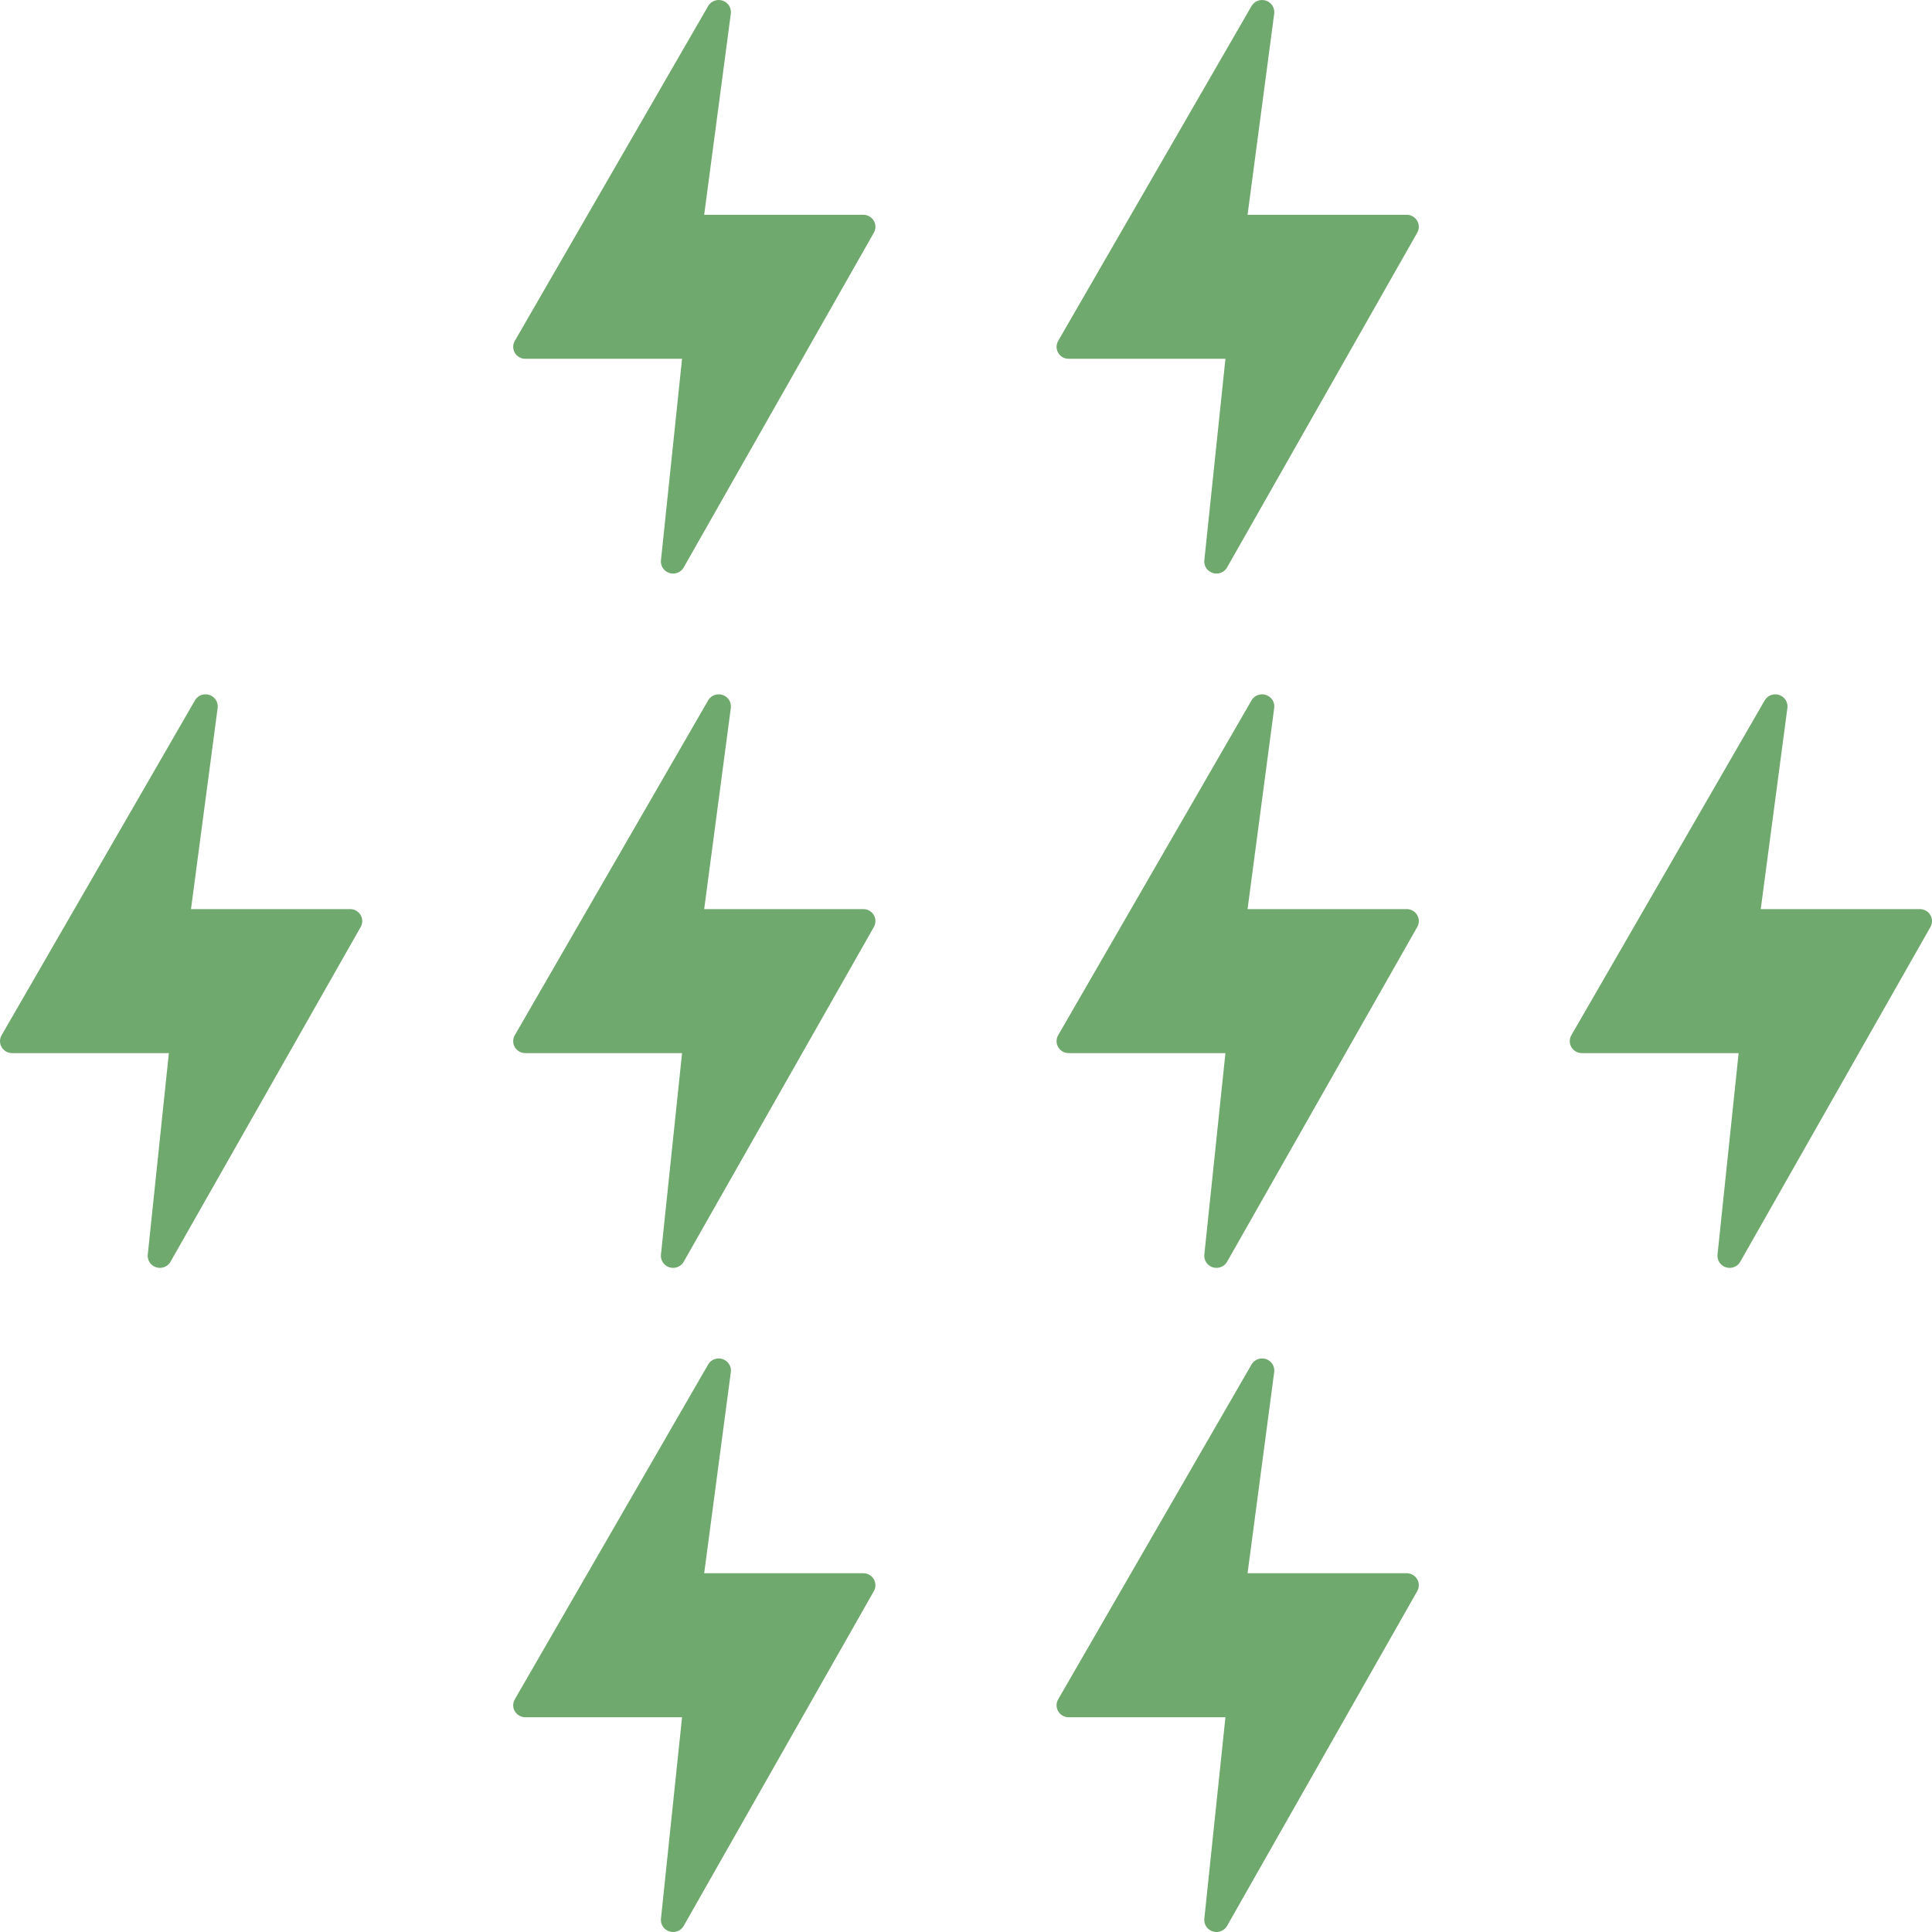
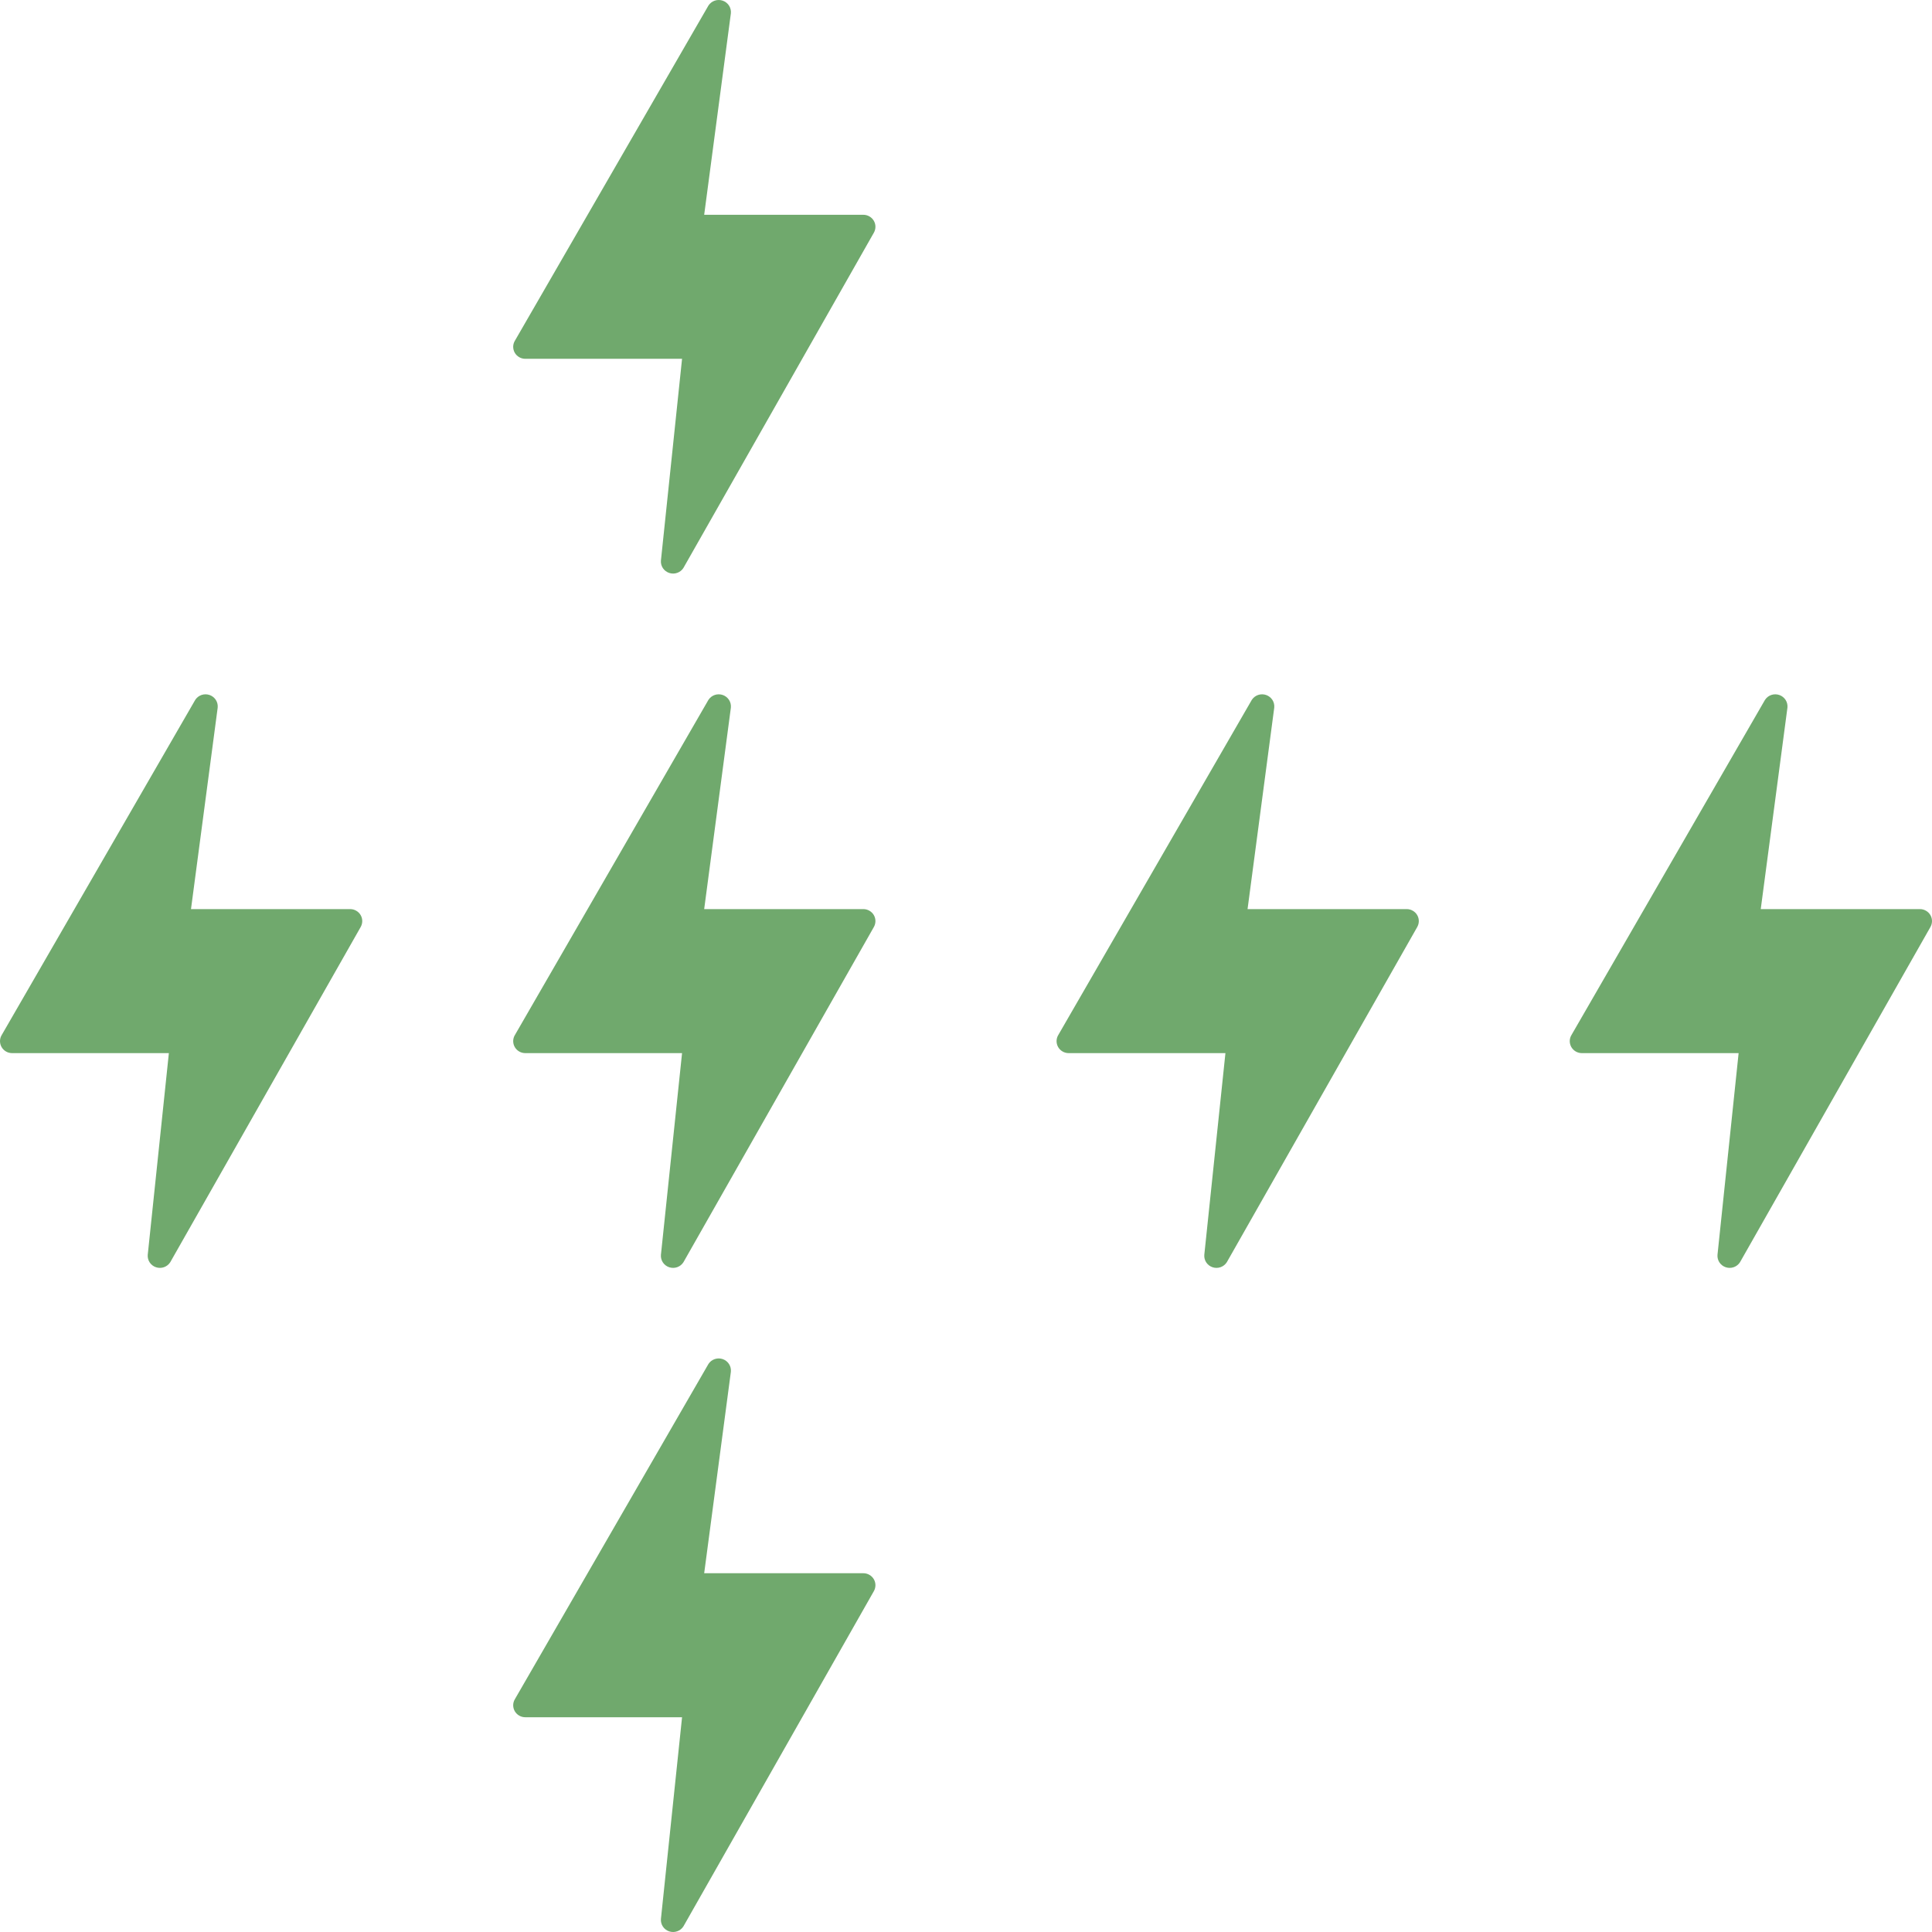
<svg xmlns="http://www.w3.org/2000/svg" width="64" height="64" viewBox="0 0 64 64" fill="none">
  <g clip-path="url(#clip0_2082_1659)">
    <path d="M28.948 7.316C28.913 7.255 28.862 7.204 28.8 7.169C28.739 7.133 28.669 7.115 28.598 7.115H23.327L24.211 0.442C24.22 0.352 24.199 0.263 24.151 0.187C24.102 0.111 24.029 0.053 23.944 0.023C23.858 -0.007 23.765 -0.008 23.678 0.021C23.592 0.05 23.519 0.107 23.469 0.182L17.06 11.281C17.022 11.341 17.002 11.41 17 11.481C16.999 11.551 17.016 11.621 17.051 11.683C17.086 11.745 17.137 11.796 17.199 11.832C17.261 11.868 17.331 11.886 17.402 11.886H22.594L21.894 18.57C21.887 18.659 21.91 18.747 21.96 18.822C22.01 18.896 22.084 18.951 22.17 18.98C22.256 19.008 22.348 19.007 22.433 18.977C22.518 18.947 22.591 18.89 22.639 18.814L28.943 7.717C28.979 7.656 28.999 7.587 29 7.517C29.001 7.447 28.983 7.377 28.948 7.316Z" fill="#70A96D" />
    <path d="M28.948 30.316C28.913 30.255 28.862 30.204 28.8 30.169C28.739 30.133 28.669 30.115 28.598 30.115H23.327L24.211 23.442C24.22 23.352 24.199 23.262 24.151 23.187C24.102 23.111 24.029 23.053 23.944 23.023C23.858 22.993 23.765 22.992 23.678 23.021C23.592 23.05 23.519 23.107 23.469 23.182L17.06 34.281C17.022 34.341 17.002 34.41 17 34.481C16.999 34.551 17.016 34.621 17.051 34.683C17.086 34.745 17.137 34.796 17.199 34.832C17.261 34.868 17.331 34.886 17.402 34.886H22.594L21.894 41.569C21.887 41.658 21.91 41.747 21.96 41.822C22.01 41.896 22.084 41.952 22.17 41.98C22.256 42.008 22.348 42.007 22.433 41.977C22.518 41.947 22.591 41.889 22.639 41.814L28.943 30.717C28.979 30.656 28.999 30.587 29 30.517C29.001 30.447 28.983 30.377 28.948 30.316Z" fill="#70A96D" />
-     <path d="M46.948 7.316C46.913 7.255 46.862 7.204 46.8 7.169C46.739 7.133 46.669 7.115 46.598 7.115H41.327L42.211 0.442C42.22 0.352 42.199 0.263 42.151 0.187C42.102 0.111 42.029 0.053 41.944 0.023C41.858 -0.007 41.764 -0.008 41.678 0.021C41.592 0.05 41.519 0.107 41.469 0.182L35.06 11.281C35.022 11.341 35.002 11.41 35 11.481C34.999 11.551 35.016 11.621 35.051 11.683C35.086 11.745 35.137 11.796 35.199 11.832C35.261 11.868 35.331 11.886 35.402 11.886H40.594L39.894 18.57C39.887 18.659 39.91 18.747 39.96 18.822C40.01 18.896 40.084 18.951 40.17 18.98C40.255 19.008 40.348 19.007 40.433 18.977C40.518 18.947 40.591 18.89 40.639 18.814L46.943 7.717C46.979 7.656 46.999 7.587 47 7.517C47.001 7.447 46.983 7.377 46.948 7.316Z" fill="#70A96D" />
    <path d="M46.948 30.316C46.913 30.255 46.862 30.204 46.8 30.169C46.739 30.133 46.669 30.115 46.598 30.115H41.327L42.211 23.442C42.22 23.352 42.199 23.262 42.151 23.187C42.102 23.111 42.029 23.053 41.944 23.023C41.858 22.993 41.764 22.992 41.678 23.021C41.592 23.05 41.519 23.107 41.469 23.182L35.06 34.281C35.022 34.341 35.002 34.41 35 34.481C34.999 34.551 35.016 34.621 35.051 34.683C35.086 34.745 35.137 34.796 35.199 34.832C35.261 34.868 35.331 34.886 35.402 34.886H40.594L39.894 41.569C39.887 41.658 39.91 41.747 39.96 41.822C40.01 41.896 40.084 41.952 40.17 41.98C40.255 42.008 40.348 42.007 40.433 41.977C40.518 41.947 40.591 41.889 40.639 41.814L46.943 30.717C46.979 30.656 46.999 30.587 47 30.517C47.001 30.447 46.983 30.377 46.948 30.316Z" fill="#70A96D" />
    <path d="M63.948 30.316C63.913 30.255 63.862 30.204 63.8 30.169C63.739 30.133 63.669 30.115 63.598 30.115H58.327L59.211 23.442C59.22 23.352 59.199 23.262 59.151 23.187C59.102 23.111 59.029 23.053 58.944 23.023C58.858 22.993 58.764 22.992 58.678 23.021C58.592 23.05 58.519 23.107 58.469 23.182L52.06 34.281C52.022 34.341 52.002 34.41 52 34.481C51.999 34.551 52.016 34.621 52.051 34.683C52.086 34.745 52.137 34.796 52.199 34.832C52.261 34.868 52.331 34.886 52.402 34.886H57.594L56.894 41.569C56.887 41.658 56.91 41.747 56.96 41.822C57.01 41.896 57.084 41.952 57.17 41.98C57.255 42.008 57.348 42.007 57.433 41.977C57.518 41.947 57.591 41.889 57.639 41.814L63.943 30.717C63.979 30.656 63.999 30.587 64 30.517C64.001 30.447 63.983 30.377 63.948 30.316Z" fill="#70A96D" />
    <path d="M11.948 30.316C11.913 30.255 11.862 30.204 11.8 30.169C11.739 30.133 11.669 30.115 11.598 30.115H6.327L7.211 23.442C7.22 23.352 7.199 23.262 7.151 23.187C7.102 23.111 7.029 23.053 6.944 23.023C6.858 22.993 6.765 22.992 6.678 23.021C6.592 23.05 6.519 23.107 6.469 23.182L0.06 34.281C0.022 34.341 0.002 34.41 8.67727e-05 34.481C-0.001 34.551 0.016 34.621 0.051 34.683C0.086 34.745 0.137 34.796 0.199 34.832C0.26 34.868 0.331 34.886 0.402 34.886H5.594L4.894 41.569C4.887 41.658 4.91 41.747 4.96 41.822C5.01 41.896 5.084 41.952 5.17 41.98C5.256 42.008 5.348 42.007 5.433 41.977C5.518 41.947 5.591 41.889 5.639 41.814L11.943 30.717C11.979 30.656 11.999 30.587 12 30.517C12.001 30.447 11.983 30.377 11.948 30.316Z" fill="#70A96D" />
    <path d="M28.948 52.316C28.913 52.255 28.862 52.204 28.8 52.169C28.739 52.133 28.669 52.115 28.598 52.115H23.327L24.211 45.442C24.22 45.352 24.199 45.263 24.151 45.187C24.102 45.111 24.029 45.053 23.944 45.023C23.858 44.993 23.765 44.992 23.678 45.021C23.592 45.05 23.519 45.106 23.469 45.182L17.06 56.281C17.022 56.341 17.002 56.41 17 56.481C16.999 56.551 17.016 56.621 17.051 56.683C17.086 56.745 17.137 56.796 17.199 56.832C17.261 56.868 17.331 56.886 17.402 56.886H22.594L21.894 63.569C21.887 63.658 21.91 63.747 21.96 63.822C22.01 63.896 22.084 63.952 22.17 63.98C22.256 64.008 22.348 64.007 22.433 63.977C22.518 63.947 22.591 63.889 22.639 63.814L28.943 52.717C28.979 52.656 28.999 52.587 29 52.517C29.001 52.447 28.983 52.377 28.948 52.316Z" fill="#70A96D" />
-     <path d="M46.948 52.316C46.913 52.255 46.862 52.204 46.8 52.169C46.739 52.133 46.669 52.115 46.598 52.115H41.327L42.211 45.442C42.22 45.352 42.199 45.263 42.151 45.187C42.102 45.111 42.029 45.053 41.944 45.023C41.858 44.993 41.764 44.992 41.678 45.021C41.592 45.05 41.519 45.106 41.469 45.182L35.06 56.281C35.022 56.341 35.002 56.41 35 56.481C34.999 56.551 35.016 56.621 35.051 56.683C35.086 56.745 35.137 56.796 35.199 56.832C35.261 56.868 35.331 56.886 35.402 56.886H40.594L39.894 63.569C39.887 63.658 39.91 63.747 39.96 63.822C40.01 63.896 40.084 63.952 40.17 63.98C40.255 64.008 40.348 64.007 40.433 63.977C40.518 63.947 40.591 63.889 40.639 63.814L46.943 52.717C46.979 52.656 46.999 52.587 47 52.517C47.001 52.447 46.983 52.377 46.948 52.316Z" fill="#70A96D" />
  </g>
  <defs>
    <clipPath id="clip0_2082_1659">
      <rect width="64" height="64" fill="white" />
    </clipPath>
  </defs>
</svg>